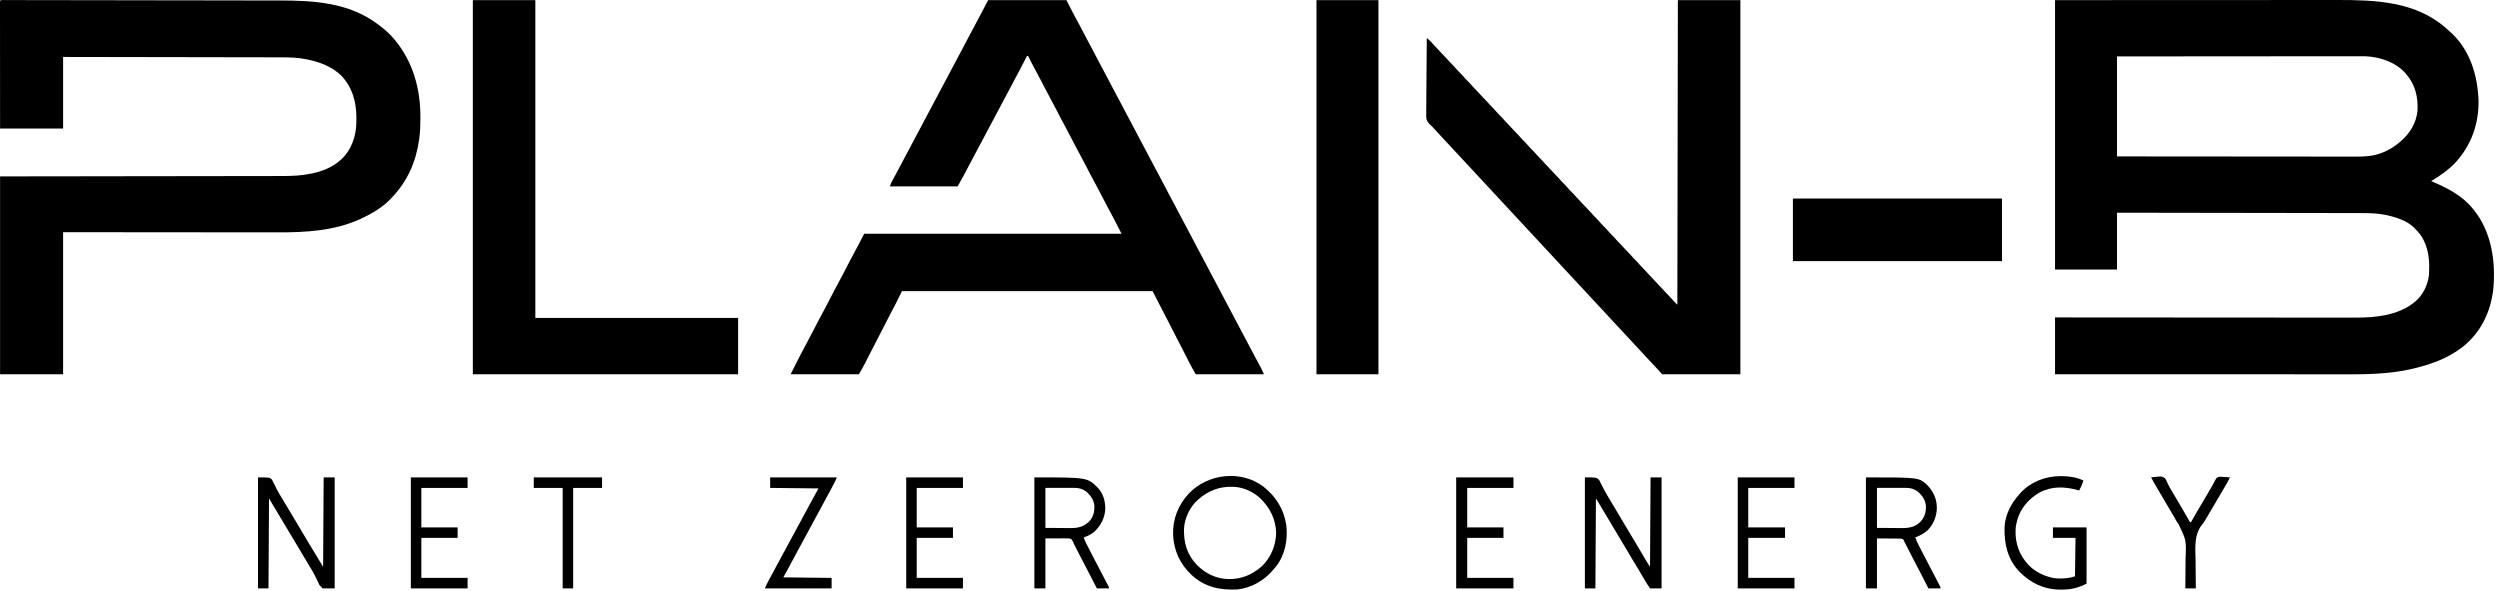
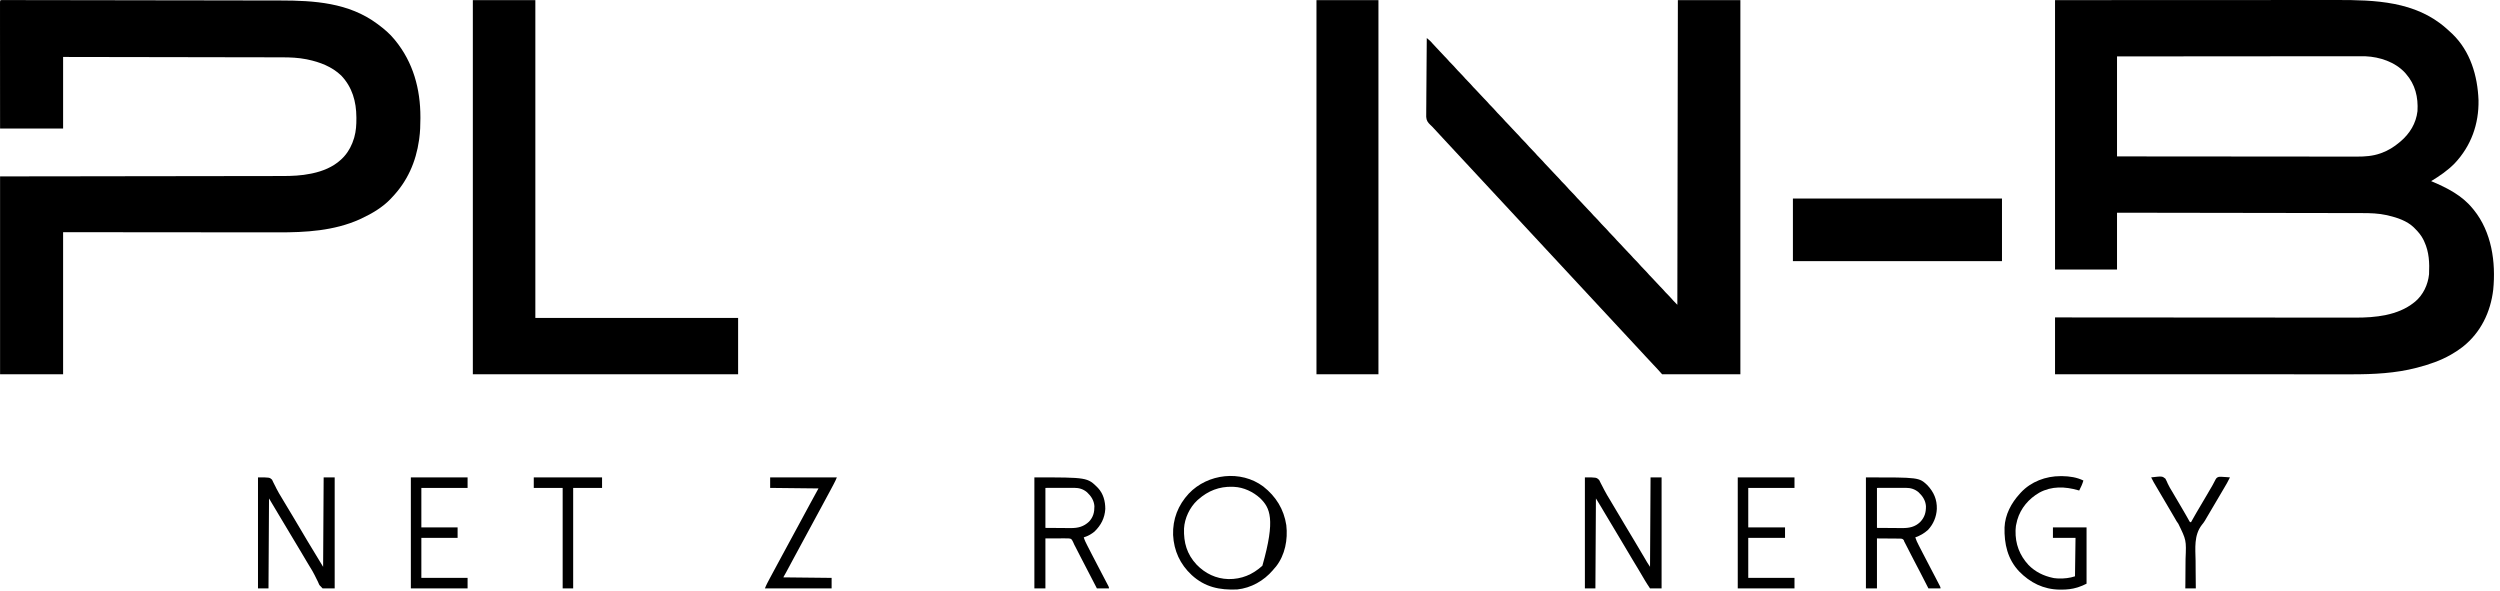
<svg xmlns="http://www.w3.org/2000/svg" width="317" height="75" viewBox="0 0 317 75" fill="none">
  <path d="M260.578 0.016C270.285 0.011 270.285 0.011 274.012 0.01C274.986 0.009 275.961 0.009 276.935 0.009C277.053 0.009 277.171 0.009 277.289 0.009C279.164 0.008 281.039 0.007 282.915 0.006C284.844 0.005 286.773 0.004 288.702 0.004C288.975 0.004 289.248 0.004 289.521 0.003C289.575 0.003 289.629 0.003 289.684 0.003C290.546 0.003 291.407 0.003 292.269 0.002C293.137 0.001 294.005 0.001 294.874 0.001C295.343 0.001 295.813 0.001 296.283 0C301.157 -0.007 306.27 0.157 310.134 3.552C310.191 3.602 310.247 3.651 310.306 3.702C310.473 3.85 310.637 4 310.8 4.153C310.874 4.221 310.874 4.221 310.949 4.291C313.246 6.501 314.157 9.606 314.276 12.712C314.328 15.737 313.336 18.495 311.267 20.7C310.378 21.613 309.354 22.31 308.269 22.968C308.33 22.994 308.33 22.994 308.392 23.02C310.31 23.832 312.189 24.784 313.531 26.438C313.582 26.499 313.633 26.561 313.685 26.624C315.942 29.427 316.486 33.231 316.141 36.73C315.81 39.573 314.559 42.161 312.297 43.961C311.842 44.318 311.369 44.632 310.867 44.919C310.826 44.943 310.785 44.967 310.743 44.991C309.447 45.734 308.044 46.207 306.604 46.587C306.546 46.603 306.488 46.618 306.429 46.634C303.765 47.333 300.956 47.466 298.217 47.463C298.053 47.463 297.89 47.463 297.727 47.463C297.374 47.463 297.022 47.463 296.669 47.463C296.145 47.462 295.621 47.462 295.097 47.462C294.215 47.462 293.333 47.462 292.451 47.462C291.578 47.461 290.706 47.461 289.834 47.461C289.752 47.461 289.752 47.461 289.669 47.461C289.393 47.461 289.116 47.461 288.84 47.461C286.887 47.461 284.934 47.46 282.981 47.46C281.084 47.459 279.188 47.459 277.291 47.458C277.233 47.458 277.174 47.458 277.114 47.458C276.526 47.458 275.938 47.458 275.351 47.458C274.153 47.458 272.956 47.458 271.759 47.458C271.676 47.458 271.676 47.458 271.592 47.458C269.906 47.457 268.22 47.457 266.534 47.456C266.486 47.456 266.438 47.456 266.389 47.456C264.452 47.456 262.515 47.455 260.578 47.455C260.578 45.077 260.578 42.699 260.578 40.249C261.07 40.249 261.562 40.25 262.069 40.25C265.319 40.253 268.57 40.256 271.821 40.257C271.876 40.257 271.932 40.257 271.989 40.257C273.196 40.258 274.404 40.258 275.611 40.259C276.203 40.259 276.795 40.26 277.387 40.26C277.446 40.26 277.505 40.26 277.566 40.26C279.472 40.261 281.379 40.262 283.286 40.264C285.247 40.266 287.208 40.267 289.169 40.268C289.446 40.268 289.724 40.268 290.001 40.268C290.056 40.268 290.11 40.268 290.167 40.268C291.043 40.268 291.919 40.269 292.795 40.27C293.678 40.271 294.56 40.272 295.443 40.272C295.966 40.271 296.489 40.272 297.013 40.273C297.405 40.274 297.798 40.274 298.19 40.273C298.348 40.273 298.505 40.273 298.663 40.274C301.169 40.283 304.035 40.003 306.071 38.381C306.154 38.315 306.154 38.315 306.239 38.248C307.262 37.386 307.865 36.103 308.003 34.778C308.071 33.34 308.016 31.964 307.403 30.641C307.371 30.569 307.338 30.498 307.304 30.424C307.02 29.849 306.655 29.42 306.204 28.973C306.162 28.929 306.12 28.885 306.076 28.84C305.209 28.004 303.961 27.591 302.816 27.322C302.76 27.308 302.704 27.295 302.647 27.282C301.607 27.052 300.56 27.018 299.5 27.02C299.365 27.019 299.231 27.019 299.096 27.018C298.729 27.017 298.361 27.017 297.994 27.017C297.597 27.017 297.2 27.016 296.803 27.015C296.071 27.013 295.339 27.012 294.608 27.012C293.932 27.011 293.257 27.01 292.582 27.009C292.537 27.009 292.492 27.008 292.446 27.008C292.218 27.008 291.99 27.008 291.762 27.007C290.15 27.004 288.538 27.002 286.926 27C285.361 26.997 283.796 26.995 282.231 26.992C282.183 26.992 282.134 26.992 282.085 26.992C281.599 26.991 281.114 26.991 280.629 26.99C279.641 26.988 278.653 26.986 277.665 26.985C277.597 26.985 277.597 26.985 277.527 26.985C274.497 26.98 271.468 26.976 268.438 26.971C268.438 29.349 268.438 31.727 268.438 34.177C265.844 34.177 263.25 34.177 260.578 34.177C260.578 22.904 260.578 11.631 260.578 0.016ZM268.438 7.155C268.438 11.339 268.438 15.522 268.438 19.832C272.927 19.837 272.927 19.837 277.417 19.841C277.461 19.841 277.506 19.841 277.551 19.841C278.515 19.841 279.479 19.842 280.443 19.843C280.916 19.843 281.388 19.843 281.861 19.843C281.932 19.843 281.932 19.843 282.004 19.843C283.526 19.844 285.049 19.846 286.572 19.848C288.138 19.849 289.704 19.851 291.27 19.851C292.278 19.851 293.287 19.852 294.295 19.854C294.957 19.855 295.618 19.855 296.28 19.855C296.661 19.855 297.043 19.855 297.424 19.856C297.774 19.857 298.124 19.857 298.474 19.856C298.6 19.856 298.725 19.857 298.851 19.857C299.857 19.862 300.864 19.793 301.821 19.453C301.87 19.436 301.919 19.419 301.969 19.401C302.835 19.088 303.572 18.623 304.273 18.031C304.307 18.002 304.342 17.973 304.377 17.944C305.56 16.942 306.352 15.655 306.537 14.094C306.641 12.329 306.261 10.712 305.072 9.357C305.028 9.307 304.985 9.257 304.94 9.205C303.686 7.859 301.755 7.214 299.951 7.137C299.606 7.128 299.261 7.129 298.915 7.131C298.783 7.131 298.651 7.131 298.518 7.131C298.158 7.13 297.798 7.131 297.438 7.132C297.048 7.133 296.658 7.133 296.268 7.132C295.594 7.132 294.92 7.133 294.246 7.134C293.272 7.136 292.297 7.136 291.322 7.136C289.741 7.137 288.159 7.138 286.578 7.14C285.042 7.142 283.507 7.143 281.971 7.144C281.924 7.144 281.876 7.144 281.828 7.144C281.351 7.145 280.875 7.145 280.399 7.145C279.43 7.146 278.46 7.146 277.49 7.147C277.424 7.147 277.424 7.147 277.355 7.147C274.383 7.149 271.41 7.152 268.438 7.155Z" fill="black" />
  <path d="M0.226 0.008C0.294 0.008 0.362 0.008 0.432 0.008C0.549 0.008 0.549 0.008 0.669 0.008C0.757 0.009 0.844 0.009 0.934 0.009C1.028 0.009 1.121 0.009 1.215 0.009C1.476 0.01 1.737 0.01 1.998 0.011C2.283 0.012 2.569 0.012 2.854 0.012C3.362 0.013 3.871 0.014 4.379 0.015C5.155 0.016 5.932 0.017 6.709 0.018C10.574 0.022 14.439 0.028 18.304 0.035C18.736 0.036 19.168 0.037 19.6 0.037C19.648 0.037 19.695 0.037 19.744 0.038C21.299 0.04 22.854 0.042 24.408 0.044C26.02 0.047 27.631 0.049 29.243 0.052C29.471 0.053 29.699 0.053 29.926 0.053C29.994 0.053 29.994 0.053 30.062 0.054C30.821 0.055 31.58 0.056 32.339 0.057C33.013 0.057 33.687 0.059 34.362 0.06C34.749 0.061 35.136 0.062 35.524 0.062C39.845 0.063 44.228 0.339 47.833 3.019C47.875 3.05 47.917 3.081 47.961 3.113C48.712 3.674 49.441 4.287 50.031 5.02C50.058 5.053 50.084 5.085 50.112 5.119C52.393 7.911 53.312 11.287 53.307 14.857C53.307 14.937 53.307 14.937 53.307 15.018C53.305 15.872 53.279 16.716 53.162 17.564C53.153 17.624 53.145 17.685 53.137 17.747C52.743 20.534 51.649 23.008 49.698 25.037C49.652 25.087 49.606 25.137 49.559 25.189C48.531 26.279 47.181 27.077 45.835 27.705C45.761 27.74 45.686 27.775 45.61 27.811C42.347 29.273 38.766 29.474 35.247 29.463C34.88 29.462 34.513 29.463 34.146 29.463C33.512 29.463 32.879 29.462 32.246 29.461C31.33 29.46 30.415 29.459 29.499 29.459C28.013 29.458 26.527 29.457 25.041 29.455C23.599 29.453 22.157 29.452 20.715 29.451C20.624 29.451 20.533 29.451 20.442 29.451C19.738 29.451 19.033 29.45 18.329 29.45C14.886 29.448 11.444 29.444 8.002 29.44C8.002 35.385 8.002 41.33 8.002 47.455C5.364 47.455 2.726 47.455 0.009 47.455C0.009 39.176 0.009 30.897 0.009 22.368C2.675 22.364 5.342 22.361 8.09 22.358C9.676 22.355 11.263 22.353 12.85 22.351C13.78 22.349 14.711 22.348 15.642 22.347C15.755 22.346 15.867 22.346 15.98 22.346C17.772 22.343 19.565 22.341 21.358 22.339C23.201 22.337 25.044 22.335 26.888 22.332C27.149 22.331 27.409 22.331 27.67 22.33C27.721 22.33 27.773 22.33 27.826 22.33C28.65 22.329 29.474 22.328 30.297 22.327C31.127 22.326 31.957 22.325 32.786 22.324C33.235 22.323 33.684 22.322 34.133 22.322C34.545 22.322 34.957 22.321 35.369 22.32C35.517 22.32 35.665 22.32 35.813 22.32C37.023 22.321 38.227 22.268 39.415 22.021C39.485 22.007 39.554 21.993 39.626 21.978C40.912 21.7 42.186 21.194 43.17 20.299C43.227 20.248 43.284 20.196 43.343 20.143C43.738 19.766 44.036 19.374 44.303 18.898C44.338 18.837 44.373 18.776 44.408 18.714C44.613 18.333 44.762 17.947 44.886 17.535C44.899 17.491 44.912 17.447 44.926 17.402C45.148 16.617 45.194 15.827 45.19 15.016C45.189 14.967 45.189 14.919 45.189 14.869C45.18 12.878 44.665 11.048 43.264 9.576C42.08 8.447 40.564 7.871 38.987 7.543C38.938 7.533 38.889 7.522 38.839 7.512C37.831 7.315 36.812 7.269 35.788 7.27C35.667 7.27 35.546 7.269 35.425 7.269C35.097 7.268 34.769 7.268 34.44 7.268C34.085 7.267 33.73 7.266 33.374 7.265C32.76 7.264 32.145 7.263 31.53 7.262C30.642 7.261 29.753 7.26 28.865 7.258C27.423 7.255 25.981 7.252 24.539 7.25C23.14 7.248 21.74 7.246 20.34 7.243C20.253 7.243 20.167 7.243 20.078 7.243C19.644 7.242 19.211 7.241 18.777 7.24C15.185 7.233 11.593 7.227 8.002 7.222C8.002 10.216 8.002 13.211 8.002 16.296C5.364 16.296 2.726 16.296 0.009 16.296C0.006 12.233 0.006 12.233 0.005 10.536C0.005 10.148 0.005 9.76 0.005 9.373C0.005 9.324 0.005 9.275 0.005 9.225C0.005 8.44 0.004 7.654 0.003 6.868C0.003 6.062 0.002 5.257 0.002 4.451C0.002 3.953 0.002 3.456 0.001 2.958C0.001 2.577 0.001 2.196 0.001 1.815C0.001 1.659 0.001 1.502 0.001 1.345C0 1.132 0 0.919 0.001 0.706C0 0.643 0 0.581 0 0.516C0.001 0.02 0.001 0.02 0.226 0.008Z" fill="black" />
-   <path d="M125.298 0.016C128.573 0.016 131.848 0.016 135.222 0.016C135.75 1.04 135.75 1.04 136.288 2.084C136.585 2.63 136.585 2.63 136.884 3.175C137.126 3.62 137.356 4.07 137.587 4.52C137.912 5.153 138.244 5.781 138.587 6.405C138.892 6.961 139.181 7.524 139.471 8.088C139.713 8.556 139.96 9.021 140.214 9.482C140.547 10.088 140.866 10.702 141.181 11.317C141.485 11.909 141.797 12.495 142.117 13.077C142.38 13.557 142.632 14.041 142.882 14.528C143.164 15.076 143.451 15.622 143.748 16.163C144.087 16.779 144.411 17.403 144.733 18.029C144.975 18.497 145.222 18.962 145.476 19.424C145.809 20.03 146.128 20.643 146.443 21.259C146.747 21.85 147.059 22.436 147.379 23.018C147.684 23.574 147.974 24.138 148.263 24.701C148.505 25.17 148.752 25.634 149.006 26.096C149.339 26.702 149.658 27.315 149.974 27.931C150.277 28.522 150.589 29.108 150.909 29.691C151.214 30.246 151.504 30.81 151.794 31.373C152.035 31.842 152.282 32.306 152.536 32.768C152.87 33.374 153.188 33.987 153.504 34.603C153.807 35.194 154.119 35.78 154.439 36.363C154.744 36.919 155.034 37.482 155.324 38.045C155.565 38.514 155.812 38.978 156.066 39.44C156.4 40.046 156.718 40.66 157.034 41.275C157.338 41.866 157.649 42.452 157.97 43.035C158.274 43.59 158.563 44.152 158.853 44.715C159.14 45.272 159.435 45.824 159.74 46.371C159.771 46.426 159.801 46.481 159.832 46.538C159.858 46.585 159.885 46.632 159.912 46.68C160.041 46.933 160.152 47.195 160.267 47.455C157.409 47.455 154.552 47.455 151.608 47.455C150.848 46.084 150.848 46.084 150.575 45.524C150.328 45.018 150.07 44.519 149.807 44.02C149.526 43.487 149.251 42.951 148.977 42.414C148.832 42.13 148.687 41.846 148.541 41.562C148.513 41.506 148.484 41.45 148.455 41.392C148.215 40.924 147.974 40.457 147.732 39.99C147.201 38.966 146.674 37.939 146.146 36.913C135.661 36.913 125.176 36.913 114.374 36.913C114.11 37.441 113.846 37.97 113.575 38.514C113.232 39.169 113.232 39.169 113.069 39.477C112.822 39.944 112.583 40.415 112.342 40.886C112.197 41.17 112.052 41.455 111.907 41.739C111.878 41.795 111.85 41.851 111.82 41.908C111.546 42.444 111.27 42.977 110.993 43.511C110.774 43.934 110.556 44.358 110.339 44.782C110.286 44.887 110.232 44.991 110.179 45.096C110.1 45.249 110.022 45.402 109.944 45.555C109.872 45.698 109.799 45.84 109.727 45.982C109.706 46.022 109.686 46.063 109.664 46.105C109.429 46.564 109.169 47.004 108.912 47.455C106.055 47.455 103.197 47.455 100.253 47.455C100.872 46.215 100.872 46.215 101.072 45.824C101.096 45.777 101.12 45.731 101.144 45.683C101.219 45.537 101.294 45.391 101.369 45.245C101.395 45.194 101.421 45.143 101.448 45.09C101.784 44.436 102.126 43.786 102.481 43.142C102.782 42.595 103.066 42.039 103.35 41.483C103.664 40.87 103.979 40.259 104.312 39.657C104.66 39.027 104.988 38.388 105.315 37.747C105.672 37.049 106.032 36.355 106.411 35.669C106.712 35.122 106.996 34.566 107.28 34.01C107.599 33.386 107.921 32.765 108.259 32.151C108.712 31.321 109.144 30.48 109.578 29.64C120.349 29.64 131.119 29.64 142.216 29.64C141.335 27.916 141.335 27.916 140.421 26.213C140.167 25.748 139.927 25.275 139.685 24.803C139.381 24.209 139.074 23.619 138.752 23.035C138.406 22.407 138.078 21.77 137.751 21.131C137.47 20.583 137.185 20.038 136.887 19.499C136.541 18.87 136.212 18.234 135.886 17.595C135.606 17.05 135.323 16.507 135.027 15.971C134.665 15.315 134.323 14.649 133.983 13.983C133.661 13.355 133.334 12.732 132.993 12.114C132.68 11.545 132.385 10.968 132.09 10.39C131.766 9.758 131.433 9.131 131.091 8.508C130.834 8.041 130.592 7.568 130.36 7.089C130.316 7.089 130.272 7.089 130.227 7.089C130.199 7.144 130.17 7.198 130.142 7.255C129.655 8.206 129.168 9.155 128.653 10.09C128.404 10.543 128.165 11 127.929 11.459C127.624 12.049 127.312 12.634 126.993 13.216C126.755 13.65 126.524 14.088 126.297 14.528C126.038 15.029 125.773 15.526 125.502 16.021C125.177 16.612 124.865 17.21 124.555 17.809C124.289 18.325 124.013 18.836 123.734 19.345C123.482 19.804 123.24 20.267 123 20.733C122.496 21.71 121.968 22.674 121.434 23.635C118.599 23.635 115.763 23.635 112.842 23.635C112.931 23.368 112.998 23.174 113.13 22.938C113.161 22.883 113.192 22.827 113.224 22.77C113.274 22.68 113.274 22.68 113.325 22.589C113.64 22.019 113.944 21.445 114.241 20.866C114.555 20.255 114.877 19.648 115.209 19.045C115.459 18.588 115.7 18.127 115.939 17.664C116.242 17.077 116.553 16.495 116.871 15.916C117.122 15.457 117.364 14.993 117.604 14.528C117.907 13.941 118.218 13.359 118.536 12.78C118.787 12.321 119.03 11.857 119.27 11.392C119.572 10.805 119.883 10.223 120.201 9.645C120.452 9.185 120.695 8.722 120.935 8.256C121.238 7.669 121.548 7.087 121.866 6.509C122.156 5.979 122.433 5.444 122.71 4.908C122.944 4.455 123.183 4.007 123.429 3.561C123.772 2.936 124.101 2.305 124.427 1.671C124.712 1.116 125.005 0.567 125.298 0.016Z" fill="black" />
  <path d="M212.754 0.016C215.369 0.016 217.985 0.016 220.68 0.016C220.68 15.671 220.68 31.326 220.68 47.455C217.405 47.455 214.13 47.455 210.756 47.455C210.558 47.234 210.36 47.014 210.156 46.788C209.983 46.602 209.81 46.417 209.636 46.233C209.316 45.894 208.998 45.554 208.682 45.211C208.4 44.904 208.117 44.599 207.833 44.294C207.794 44.252 207.755 44.21 207.715 44.167C207.596 44.04 207.478 43.913 207.359 43.785C206.882 43.275 206.406 42.764 205.934 42.249C205.667 41.959 205.397 41.671 205.127 41.383C204.792 41.026 204.459 40.667 204.127 40.306C203.719 39.862 203.307 39.422 202.896 38.981C202.419 38.471 201.944 37.96 201.471 37.446C201.204 37.155 200.934 36.867 200.665 36.579C200.329 36.222 199.996 35.863 199.664 35.502C199.256 35.059 198.844 34.618 198.433 34.177C197.957 33.667 197.481 33.156 197.008 32.642C196.699 32.305 196.386 31.971 196.073 31.638C195.783 31.328 195.494 31.016 195.207 30.703C194.941 30.414 194.672 30.127 194.403 29.84C194.068 29.483 193.735 29.124 193.403 28.763C192.995 28.32 192.583 27.879 192.172 27.438C191.696 26.928 191.22 26.417 190.747 25.903C190.48 25.613 190.211 25.324 189.941 25.037C189.606 24.679 189.272 24.32 188.94 23.959C188.532 23.516 188.121 23.075 187.709 22.634C187.233 22.124 186.757 21.613 186.284 21.099C186.017 20.809 185.748 20.52 185.478 20.233C185.143 19.875 184.809 19.516 184.478 19.156C184.07 18.712 183.658 18.271 183.247 17.831C181.844 16.327 181.844 16.327 181.623 16.078C181.512 15.956 181.512 15.956 181.366 15.832C181.033 15.515 180.876 15.282 180.843 14.817C180.839 14.631 180.843 14.444 180.847 14.258C180.847 14.155 180.847 14.051 180.847 13.948C180.847 13.669 180.85 13.391 180.855 13.112C180.858 12.82 180.859 12.529 180.859 12.237C180.861 11.685 180.866 11.133 180.872 10.582C180.879 9.953 180.882 9.325 180.885 8.696C180.891 7.404 180.902 6.112 180.915 4.82C180.99 4.884 181.065 4.948 181.14 5.012C181.182 5.047 181.224 5.083 181.267 5.119C181.394 5.231 181.503 5.349 181.611 5.479C181.771 5.668 181.937 5.847 182.114 6.021C182.287 6.192 182.451 6.366 182.61 6.551C182.781 6.75 182.96 6.937 183.147 7.122C183.375 7.348 183.588 7.581 183.796 7.825C183.961 8.01 184.138 8.182 184.314 8.356C184.482 8.527 184.637 8.708 184.793 8.89C184.917 9.029 185.046 9.16 185.178 9.29C185.395 9.504 185.594 9.727 185.792 9.958C185.916 10.097 186.045 10.227 186.177 10.358C186.394 10.571 186.593 10.794 186.791 11.025C186.915 11.164 187.044 11.295 187.176 11.425C187.35 11.596 187.514 11.77 187.672 11.955C187.843 12.155 188.022 12.341 188.209 12.526C188.437 12.752 188.65 12.985 188.859 13.229C189.023 13.415 189.2 13.587 189.377 13.761C189.545 13.932 189.699 14.113 189.855 14.294C189.979 14.433 190.108 14.564 190.24 14.695C190.457 14.908 190.657 15.131 190.854 15.362C190.978 15.501 191.107 15.632 191.24 15.762C191.413 15.933 191.577 16.107 191.735 16.292C191.906 16.491 192.085 16.678 192.272 16.863C192.5 17.089 192.713 17.322 192.922 17.566C193.086 17.752 193.263 17.923 193.44 18.098C193.608 18.268 193.762 18.449 193.918 18.631C194.042 18.77 194.171 18.901 194.303 19.032C194.52 19.245 194.72 19.468 194.918 19.699C195.041 19.838 195.17 19.968 195.303 20.099C195.519 20.313 195.719 20.536 195.917 20.766C196.04 20.905 196.169 21.036 196.302 21.167C196.475 21.337 196.639 21.511 196.797 21.696C196.968 21.896 197.147 22.083 197.334 22.267C197.563 22.493 197.775 22.727 197.984 22.971C198.148 23.156 198.325 23.328 198.502 23.502C198.67 23.673 198.825 23.854 198.981 24.036C199.104 24.175 199.233 24.305 199.366 24.436C199.582 24.649 199.782 24.872 199.98 25.103C200.103 25.242 200.232 25.373 200.365 25.503C200.538 25.674 200.702 25.848 200.86 26.033C201.031 26.233 201.21 26.42 201.397 26.604C201.626 26.83 201.838 27.064 202.047 27.307C202.211 27.493 202.388 27.665 202.565 27.839C202.733 28.01 202.888 28.191 203.044 28.372C203.167 28.512 203.296 28.642 203.429 28.773C203.645 28.986 203.845 29.209 204.043 29.44C204.166 29.579 204.295 29.71 204.428 29.84C204.644 30.054 204.844 30.277 205.042 30.508C205.165 30.647 205.295 30.777 205.427 30.908C205.6 31.079 205.764 31.253 205.922 31.438C206.093 31.637 206.272 31.824 206.459 32.009C206.688 32.234 206.9 32.468 207.109 32.712C207.274 32.897 207.451 33.069 207.627 33.243C207.795 33.414 207.95 33.595 208.106 33.777C208.229 33.916 208.359 34.047 208.491 34.177C208.707 34.391 208.907 34.614 209.105 34.844C209.229 34.983 209.358 35.114 209.49 35.245C209.663 35.416 209.827 35.59 209.985 35.774C210.157 35.974 210.335 36.161 210.522 36.346C210.751 36.571 210.963 36.805 211.172 37.049C211.337 37.234 211.513 37.406 211.69 37.58C211.857 37.749 212.012 37.928 212.165 38.11C212.332 38.297 212.511 38.471 212.687 38.648C212.709 25.899 212.731 13.151 212.754 0.016Z" fill="black" />
  <path d="M59.956 0.016C62.571 0.016 65.187 0.016 67.882 0.016C67.882 13.315 67.882 26.614 67.882 40.316C76.366 40.316 84.851 40.316 93.593 40.316C93.593 42.672 93.593 45.027 93.593 47.455C82.492 47.455 71.392 47.455 59.956 47.455C59.956 31.8 59.956 16.145 59.956 0.016Z" fill="black" />
  <path d="M166.928 0.016C169.521 0.016 172.115 0.016 174.787 0.016C174.787 15.671 174.787 31.326 174.787 47.455C172.194 47.455 169.6 47.455 166.928 47.455C166.928 31.8 166.928 16.145 166.928 0.016Z" fill="black" />
  <path d="M227.341 25.17C236.089 25.17 244.838 25.17 253.851 25.17C253.851 27.79 253.851 30.41 253.851 33.11C245.103 33.11 236.354 33.11 227.341 33.11C227.341 30.489 227.341 27.869 227.341 25.17Z" fill="black" />
  <path d="M32.713 60.532C34.178 60.532 34.178 60.532 34.495 60.822C34.598 61.016 34.598 61.016 34.69 61.233C34.769 61.386 34.848 61.54 34.927 61.694C34.967 61.777 35.008 61.86 35.048 61.943C35.248 62.349 35.487 62.733 35.721 63.12C35.83 63.301 35.937 63.483 36.045 63.665C36.388 64.245 36.737 64.821 37.087 65.397C37.445 65.984 37.795 66.576 38.141 67.171C38.696 68.123 39.267 69.065 39.84 70.006C40.214 70.623 40.587 71.239 40.972 71.874C40.994 68.132 41.016 64.388 41.039 60.532C41.501 60.532 41.962 60.532 42.438 60.532C42.438 65.178 42.438 69.823 42.438 74.61C41.932 74.61 41.426 74.61 40.906 74.61C40.499 74.201 40.499 74.201 40.419 74.007C40.401 73.965 40.382 73.922 40.363 73.879C40.344 73.835 40.326 73.792 40.306 73.747C40.262 73.657 40.217 73.569 40.171 73.48C40.079 73.299 39.989 73.118 39.901 72.935C39.72 72.56 39.501 72.208 39.282 71.854C39.2 71.718 39.118 71.581 39.036 71.445C38.994 71.375 38.952 71.305 38.909 71.233C38.682 70.852 38.456 70.471 38.231 70.089C37.805 69.37 37.377 68.652 36.943 67.938C36.486 67.188 36.037 66.435 35.591 65.68C35.102 64.851 34.606 64.026 34.112 63.201C34.09 66.966 34.068 70.731 34.045 74.61C33.605 74.61 33.166 74.61 32.713 74.61C32.713 69.964 32.713 65.319 32.713 60.532Z" fill="black" />
  <path d="M200.964 60.532C202.43 60.532 202.43 60.532 202.776 60.866C202.861 61.021 202.935 61.172 203.008 61.333C203.052 61.417 203.096 61.501 203.141 61.584C203.235 61.762 203.327 61.94 203.417 62.12C203.638 62.555 203.894 62.969 204.146 63.385C204.276 63.602 204.404 63.819 204.532 64.036C204.729 64.37 204.928 64.703 205.127 65.036C205.327 65.368 205.525 65.701 205.723 66.035C205.747 66.077 205.772 66.118 205.797 66.161C205.847 66.246 205.898 66.332 205.948 66.417C206.384 67.153 206.822 67.887 207.267 68.618C207.717 69.356 208.156 70.099 208.589 70.846C208.612 70.885 208.634 70.924 208.658 70.965C208.719 71.07 208.78 71.175 208.841 71.281C208.962 71.483 209.093 71.678 209.224 71.874C209.246 68.132 209.268 64.388 209.29 60.532C209.752 60.532 210.214 60.532 210.689 60.532C210.689 65.178 210.689 69.823 210.689 74.61C210.206 74.61 209.722 74.61 209.224 74.61C208.989 74.257 208.762 73.914 208.548 73.55C208.524 73.508 208.499 73.467 208.474 73.424C208.422 73.336 208.37 73.247 208.318 73.159C208.178 72.921 208.038 72.683 207.897 72.445C207.869 72.397 207.84 72.349 207.811 72.299C207.539 71.84 207.262 71.384 206.984 70.928C206.578 70.262 206.181 69.591 205.789 68.917C205.421 68.286 205.047 67.659 204.667 67.036C204.216 66.297 203.775 65.554 203.335 64.809C203.31 64.766 203.285 64.723 203.259 64.679C203.191 64.564 203.123 64.448 203.055 64.333C202.827 63.954 202.595 63.578 202.363 63.201C202.341 66.966 202.319 70.731 202.297 74.61C201.857 74.61 201.417 74.61 200.964 74.61C200.964 69.964 200.964 65.319 200.964 60.532Z" fill="black" />
-   <path d="M160.186 61.689C161.791 62.952 162.794 64.564 163.104 66.594C163.312 68.418 162.952 70.361 161.803 71.829C161.714 71.934 161.623 72.038 161.532 72.141C161.487 72.195 161.442 72.249 161.396 72.305C160.246 73.646 158.641 74.558 156.87 74.744C154.639 74.839 152.777 74.449 151.102 72.912C149.636 71.546 148.851 69.839 148.749 67.84C148.684 65.822 149.38 64.052 150.742 62.583C153.148 60.05 157.339 59.563 160.186 61.689ZM151.941 63.334C151.898 63.371 151.856 63.408 151.813 63.446C150.852 64.34 150.205 65.719 150.134 67.022C150.078 68.796 150.493 70.27 151.723 71.588C152.813 72.719 154.188 73.384 155.767 73.428C157.44 73.448 158.821 72.864 160.067 71.741C161.189 70.618 161.768 69.151 161.815 67.571C161.759 65.804 161.035 64.39 159.786 63.17C158.899 62.359 157.683 61.785 156.47 61.733C156.399 61.73 156.329 61.726 156.256 61.723C154.597 61.681 153.187 62.231 151.941 63.334Z" fill="black" />
+   <path d="M160.186 61.689C161.791 62.952 162.794 64.564 163.104 66.594C163.312 68.418 162.952 70.361 161.803 71.829C161.714 71.934 161.623 72.038 161.532 72.141C161.487 72.195 161.442 72.249 161.396 72.305C160.246 73.646 158.641 74.558 156.87 74.744C154.639 74.839 152.777 74.449 151.102 72.912C149.636 71.546 148.851 69.839 148.749 67.84C148.684 65.822 149.38 64.052 150.742 62.583C153.148 60.05 157.339 59.563 160.186 61.689ZM151.941 63.334C151.898 63.371 151.856 63.408 151.813 63.446C150.852 64.34 150.205 65.719 150.134 67.022C150.078 68.796 150.493 70.27 151.723 71.588C152.813 72.719 154.188 73.384 155.767 73.428C157.44 73.448 158.821 72.864 160.067 71.741C161.759 65.804 161.035 64.39 159.786 63.17C158.899 62.359 157.683 61.785 156.47 61.733C156.399 61.73 156.329 61.726 156.256 61.723C154.597 61.681 153.187 62.231 151.941 63.334Z" fill="black" />
  <path d="M236.599 60.532C243.332 60.532 243.332 60.532 244.394 61.526C245.207 62.392 245.622 63.341 245.59 64.535C245.54 65.544 245.152 66.467 244.459 67.204C243.974 67.635 243.471 67.922 242.86 68.138C242.963 68.482 243.111 68.786 243.275 69.102C243.316 69.183 243.316 69.183 243.359 69.266C243.448 69.439 243.537 69.612 243.626 69.785C243.684 69.898 243.742 70.011 243.8 70.124C244.114 70.734 244.431 71.341 244.75 71.948C245.001 72.425 245.25 72.902 245.498 73.38C245.545 73.471 245.592 73.562 245.639 73.653C245.709 73.787 245.778 73.921 245.848 74.056C245.888 74.134 245.929 74.212 245.97 74.292C246.058 74.477 246.058 74.477 246.058 74.61C245.552 74.61 245.047 74.61 244.526 74.61C244.442 74.447 244.358 74.283 244.272 74.115C244.042 73.665 243.812 73.216 243.582 72.767C243.555 72.714 243.528 72.661 243.5 72.607C243.261 72.141 243.017 71.677 242.772 71.214C242.616 70.917 242.463 70.619 242.31 70.321C242.284 70.271 242.259 70.222 242.233 70.17C242.104 69.92 241.976 69.67 241.848 69.419C241.8 69.327 241.753 69.234 241.706 69.142C241.684 69.099 241.662 69.057 241.64 69.013C241.581 68.899 241.522 68.785 241.462 68.672C241.439 68.608 241.416 68.544 241.392 68.479C241.231 68.305 241.171 68.312 240.94 68.294C240.803 68.292 240.666 68.291 240.528 68.291C240.464 68.29 240.401 68.289 240.335 68.288C240.096 68.285 239.857 68.285 239.618 68.284C238.816 68.278 238.816 68.278 237.998 68.272C237.998 70.363 237.998 72.455 237.998 74.61C237.537 74.61 237.075 74.61 236.599 74.61C236.599 69.964 236.599 65.319 236.599 60.532ZM237.998 61.866C237.998 63.54 237.998 65.213 237.998 66.937C238.946 66.943 238.946 66.943 239.913 66.95C240.111 66.951 240.309 66.953 240.513 66.955C240.672 66.956 240.831 66.956 240.99 66.957C241.111 66.958 241.111 66.958 241.235 66.96C242.11 66.96 242.826 66.811 243.473 66.198C244.043 65.595 244.219 64.997 244.211 64.18C244.156 63.45 243.793 62.906 243.273 62.417C242.792 62.013 242.272 61.858 241.65 61.859C241.568 61.859 241.486 61.859 241.401 61.859C241.272 61.859 241.272 61.859 241.14 61.86C241.021 61.86 241.021 61.86 240.899 61.86C240.602 61.86 240.306 61.861 240.009 61.862C239.345 61.864 238.682 61.865 237.998 61.866Z" fill="black" />
  <path d="M131.159 60.532C137.884 60.532 137.884 60.532 139.22 61.867C139.907 62.605 140.15 63.545 140.151 64.535C140.083 65.683 139.608 66.604 138.788 67.397C138.38 67.737 137.927 67.983 137.421 68.138C137.527 68.502 137.691 68.825 137.864 69.161C137.91 69.251 137.91 69.251 137.957 69.343C138.056 69.535 138.154 69.727 138.253 69.919C138.318 70.044 138.382 70.17 138.446 70.296C138.83 71.044 139.218 71.789 139.61 72.532C139.805 72.903 139.999 73.275 140.193 73.647C140.214 73.686 140.235 73.726 140.256 73.767C140.317 73.882 140.377 73.998 140.437 74.114C140.472 74.181 140.507 74.248 140.543 74.316C140.618 74.477 140.618 74.477 140.618 74.61C140.112 74.61 139.607 74.61 139.086 74.61C139.012 74.466 138.938 74.322 138.861 74.173C138.21 72.902 138.21 72.902 137.547 71.636C137.365 71.29 137.186 70.943 137.007 70.596C136.982 70.547 136.957 70.498 136.931 70.448C136.805 70.202 136.679 69.956 136.553 69.71C136.506 69.618 136.459 69.526 136.412 69.434C136.391 69.394 136.37 69.353 136.348 69.31C136.307 69.229 136.264 69.149 136.221 69.069C136.155 68.939 136.155 68.939 136.091 68.777C136.016 68.605 135.949 68.477 135.822 68.338C135.574 68.252 135.336 68.259 135.075 68.265C135.012 68.264 134.948 68.264 134.882 68.263C134.644 68.261 134.407 68.265 134.169 68.267C133.638 68.269 133.106 68.27 132.558 68.272C132.558 70.363 132.558 72.455 132.558 74.61C132.097 74.61 131.635 74.61 131.159 74.61C131.159 69.964 131.159 65.319 131.159 60.532ZM132.558 61.866C132.558 63.54 132.558 65.213 132.558 66.937C133.506 66.943 133.506 66.943 134.473 66.95C134.671 66.951 134.869 66.953 135.073 66.955C135.232 66.956 135.391 66.956 135.55 66.957C135.671 66.958 135.671 66.958 135.795 66.96C136.716 66.96 137.412 66.781 138.089 66.142C138.628 65.568 138.778 64.95 138.771 64.18C138.716 63.45 138.353 62.906 137.833 62.417C137.352 62.013 136.832 61.858 136.21 61.859C136.128 61.859 136.046 61.859 135.961 61.859C135.832 61.859 135.832 61.859 135.7 61.86C135.581 61.86 135.581 61.86 135.459 61.86C135.162 61.86 134.866 61.861 134.569 61.862C133.905 61.864 133.242 61.865 132.558 61.866Z" fill="black" />
  <path d="M261.278 60.373C261.352 60.374 261.427 60.374 261.504 60.374C262.417 60.387 263.349 60.523 264.175 60.932C264.042 61.381 263.86 61.787 263.642 62.2C263.602 62.188 263.561 62.176 263.519 62.163C261.846 61.683 260.158 61.616 258.591 62.466C257.246 63.237 256.22 64.438 255.787 65.94C255.735 66.138 255.691 66.337 255.649 66.537C255.639 66.585 255.629 66.633 255.619 66.683C255.598 66.813 255.588 66.939 255.583 67.071C255.579 67.141 255.576 67.212 255.572 67.285C255.53 68.955 256.077 70.407 257.217 71.642C258.068 72.509 259.132 73.03 260.312 73.276C260.384 73.291 260.384 73.291 260.457 73.306C260.587 73.327 260.713 73.337 260.845 73.342C260.916 73.346 260.987 73.349 261.061 73.353C261.757 73.37 262.446 73.297 263.109 73.076C263.131 71.468 263.153 69.861 263.176 68.205C262.231 68.205 261.286 68.205 260.312 68.205C260.312 67.764 260.312 67.324 260.312 66.871C261.718 66.871 263.125 66.871 264.575 66.871C264.575 69.226 264.575 71.582 264.575 74.01C264.218 74.188 263.9 74.337 263.526 74.452C263.484 74.465 263.442 74.479 263.399 74.493C262.732 74.7 262.061 74.768 261.365 74.764C261.293 74.764 261.22 74.764 261.145 74.763C259.118 74.733 257.426 73.891 256.02 72.448C254.554 70.888 254.126 68.968 254.175 66.878C254.244 65.253 255.034 63.773 256.115 62.6C256.158 62.552 256.201 62.504 256.245 62.454C257.536 61.068 259.41 60.371 261.278 60.373Z" fill="black" />
-   <path d="M184.645 60.532C187.041 60.532 189.437 60.532 191.906 60.532C191.906 60.972 191.906 61.413 191.906 61.866C189.971 61.866 188.037 61.866 186.044 61.866C186.044 63.518 186.044 65.169 186.044 66.871C187.561 66.871 189.077 66.871 190.64 66.871C190.64 67.311 190.64 67.751 190.64 68.205C189.123 68.205 187.607 68.205 186.044 68.205C186.044 69.878 186.044 71.552 186.044 73.276C187.978 73.276 189.913 73.276 191.906 73.276C191.906 73.716 191.906 74.156 191.906 74.61C189.51 74.61 187.114 74.61 184.645 74.61C184.645 69.964 184.645 65.319 184.645 60.532Z" fill="black" />
  <path d="M220.347 60.532C222.721 60.532 225.095 60.532 227.541 60.532C227.541 60.972 227.541 61.413 227.541 61.866C225.607 61.866 223.672 61.866 221.679 61.866C221.679 63.518 221.679 65.169 221.679 66.871C223.218 66.871 224.757 66.871 226.342 66.871C226.342 67.311 226.342 67.751 226.342 68.205C224.803 68.205 223.265 68.205 221.679 68.205C221.679 69.878 221.679 71.552 221.679 73.276C223.614 73.276 225.548 73.276 227.541 73.276C227.541 73.716 227.541 74.156 227.541 74.61C225.167 74.61 222.793 74.61 220.347 74.61C220.347 69.964 220.347 65.319 220.347 60.532Z" fill="black" />
-   <path d="M114.907 60.532C117.281 60.532 119.655 60.532 122.101 60.532C122.101 60.972 122.101 61.413 122.101 61.866C120.166 61.866 118.232 61.866 116.239 61.866C116.239 63.518 116.239 65.169 116.239 66.871C117.756 66.871 119.272 66.871 120.835 66.871C120.835 67.311 120.835 67.751 120.835 68.205C119.318 68.205 117.802 68.205 116.239 68.205C116.239 69.878 116.239 71.552 116.239 73.276C118.173 73.276 120.108 73.276 122.101 73.276C122.101 73.716 122.101 74.156 122.101 74.61C119.727 74.61 117.353 74.61 114.907 74.61C114.907 69.964 114.907 65.319 114.907 60.532Z" fill="black" />
  <path d="M52.096 60.532C54.47 60.532 56.844 60.532 59.29 60.532C59.29 60.972 59.29 61.413 59.29 61.866C57.355 61.866 55.421 61.866 53.428 61.866C53.428 63.518 53.428 65.169 53.428 66.871C54.945 66.871 56.461 66.871 58.024 66.871C58.024 67.311 58.024 67.751 58.024 68.205C56.507 68.205 54.991 68.205 53.428 68.205C53.428 69.878 53.428 71.552 53.428 73.276C55.362 73.276 57.297 73.276 59.29 73.276C59.29 73.716 59.29 74.156 59.29 74.61C56.916 74.61 54.542 74.61 52.096 74.61C52.096 69.964 52.096 65.319 52.096 60.532Z" fill="black" />
  <path d="M97.656 60.532C100.447 60.532 103.239 60.532 106.115 60.532C106.002 60.813 105.876 61.076 105.734 61.343C105.71 61.389 105.686 61.435 105.661 61.482C105.582 61.631 105.503 61.78 105.424 61.929C105.369 62.032 105.314 62.136 105.259 62.239C104.871 62.971 104.478 63.699 104.08 64.426C103.904 64.748 103.729 65.071 103.555 65.394C103.519 65.461 103.483 65.528 103.445 65.596C103.373 65.731 103.3 65.866 103.227 66.001C103.046 66.335 102.865 66.67 102.684 67.004C102.612 67.137 102.54 67.271 102.468 67.404C102.035 68.205 102.035 68.205 101.927 68.405C101.855 68.539 101.782 68.672 101.71 68.806C101.531 69.138 101.351 69.47 101.171 69.802C101.1 69.934 101.028 70.066 100.957 70.198C100.922 70.263 100.887 70.328 100.85 70.395C100.656 70.755 100.461 71.116 100.267 71.477C100.246 71.516 100.225 71.555 100.204 71.596C100.102 71.786 100 71.976 99.898 72.165C99.861 72.234 99.825 72.302 99.787 72.373C99.755 72.433 99.722 72.493 99.689 72.555C99.569 72.775 99.445 72.992 99.321 73.209C102.354 73.242 102.354 73.242 105.449 73.276C105.449 73.716 105.449 74.156 105.449 74.61C102.657 74.61 99.866 74.61 96.99 74.61C97.081 74.382 97.17 74.175 97.282 73.96C97.314 73.899 97.346 73.839 97.378 73.776C97.412 73.712 97.446 73.647 97.481 73.58C97.534 73.478 97.534 73.478 97.588 73.374C97.89 72.798 98.2 72.227 98.513 71.656C98.74 71.241 98.964 70.824 99.188 70.407C99.508 69.809 99.831 69.213 100.156 68.617C100.509 67.97 100.859 67.321 101.21 66.672C101.426 66.272 101.643 65.871 101.86 65.47C102.042 65.133 102.224 64.796 102.406 64.459C102.461 64.357 102.461 64.357 102.518 64.252C102.586 64.126 102.654 63.999 102.723 63.873C103.073 63.224 103.429 62.579 103.783 61.933C101.761 61.911 99.739 61.889 97.656 61.866C97.656 61.426 97.656 60.986 97.656 60.532Z" fill="black" />
  <path d="M272.767 60.532C274.158 60.371 274.158 60.371 274.566 60.687C274.69 60.904 274.788 61.118 274.882 61.349C275.039 61.697 275.244 62.019 275.44 62.345C275.565 62.556 275.689 62.768 275.812 62.98C276.093 63.461 276.376 63.94 276.66 64.42C276.834 64.714 277.006 65.01 277.175 65.308C277.209 65.367 277.243 65.427 277.278 65.488C277.342 65.601 277.405 65.714 277.468 65.827C277.51 65.902 277.51 65.902 277.553 65.978C277.578 66.021 277.602 66.065 277.628 66.11C277.662 66.156 277.662 66.156 277.696 66.203C277.74 66.203 277.784 66.203 277.83 66.203C277.86 66.147 277.891 66.091 277.923 66.033C278.292 65.368 278.677 64.713 279.065 64.059C279.31 63.646 279.555 63.233 279.797 62.819C279.822 62.776 279.846 62.733 279.872 62.689C279.992 62.483 280.112 62.278 280.232 62.072C280.319 61.922 280.408 61.772 280.497 61.623C280.588 61.467 280.67 61.314 280.749 61.152C281.044 60.573 281.044 60.573 281.352 60.464C281.572 60.447 281.773 60.456 281.993 60.478C282.066 60.482 282.14 60.486 282.216 60.49C282.398 60.5 282.578 60.514 282.758 60.532C282.522 61.028 282.253 61.498 281.968 61.967C281.614 62.552 281.266 63.141 280.927 63.735C280.563 64.369 280.193 64.999 279.814 65.624C279.735 65.756 279.658 65.889 279.582 66.023C279.468 66.217 279.336 66.383 279.193 66.556C278.172 67.887 278.374 69.509 278.401 71.105C278.406 71.501 278.406 71.897 278.407 72.293C278.409 73.065 278.418 73.838 278.429 74.61C277.989 74.61 277.55 74.61 277.097 74.61C277.1 74.414 277.103 74.219 277.106 74.017C277.114 73.364 277.118 72.71 277.119 72.057C277.12 71.662 277.122 71.267 277.129 70.871C277.228 68.488 277.228 68.488 276.212 66.413C276.045 66.204 275.918 65.977 275.789 65.742C275.702 65.593 275.615 65.443 275.527 65.294C275.504 65.254 275.48 65.214 275.456 65.173C275.149 64.648 274.842 64.124 274.532 63.601C274.21 63.056 273.889 62.51 273.568 61.964C273.518 61.877 273.467 61.791 273.417 61.705C273.346 61.585 273.275 61.464 273.204 61.343C273.163 61.273 273.122 61.204 273.08 61.132C272.969 60.935 272.867 60.735 272.767 60.532Z" fill="black" />
  <path d="M67.682 60.532C70.54 60.532 73.397 60.532 76.341 60.532C76.341 60.972 76.341 61.413 76.341 61.866C75.132 61.866 73.923 61.866 72.678 61.866C72.678 66.072 72.678 70.277 72.678 74.61C72.238 74.61 71.799 74.61 71.346 74.61C71.346 70.405 71.346 66.199 71.346 61.866C70.137 61.866 68.928 61.866 67.682 61.866C67.682 61.426 67.682 60.986 67.682 60.532Z" fill="black" />
</svg>